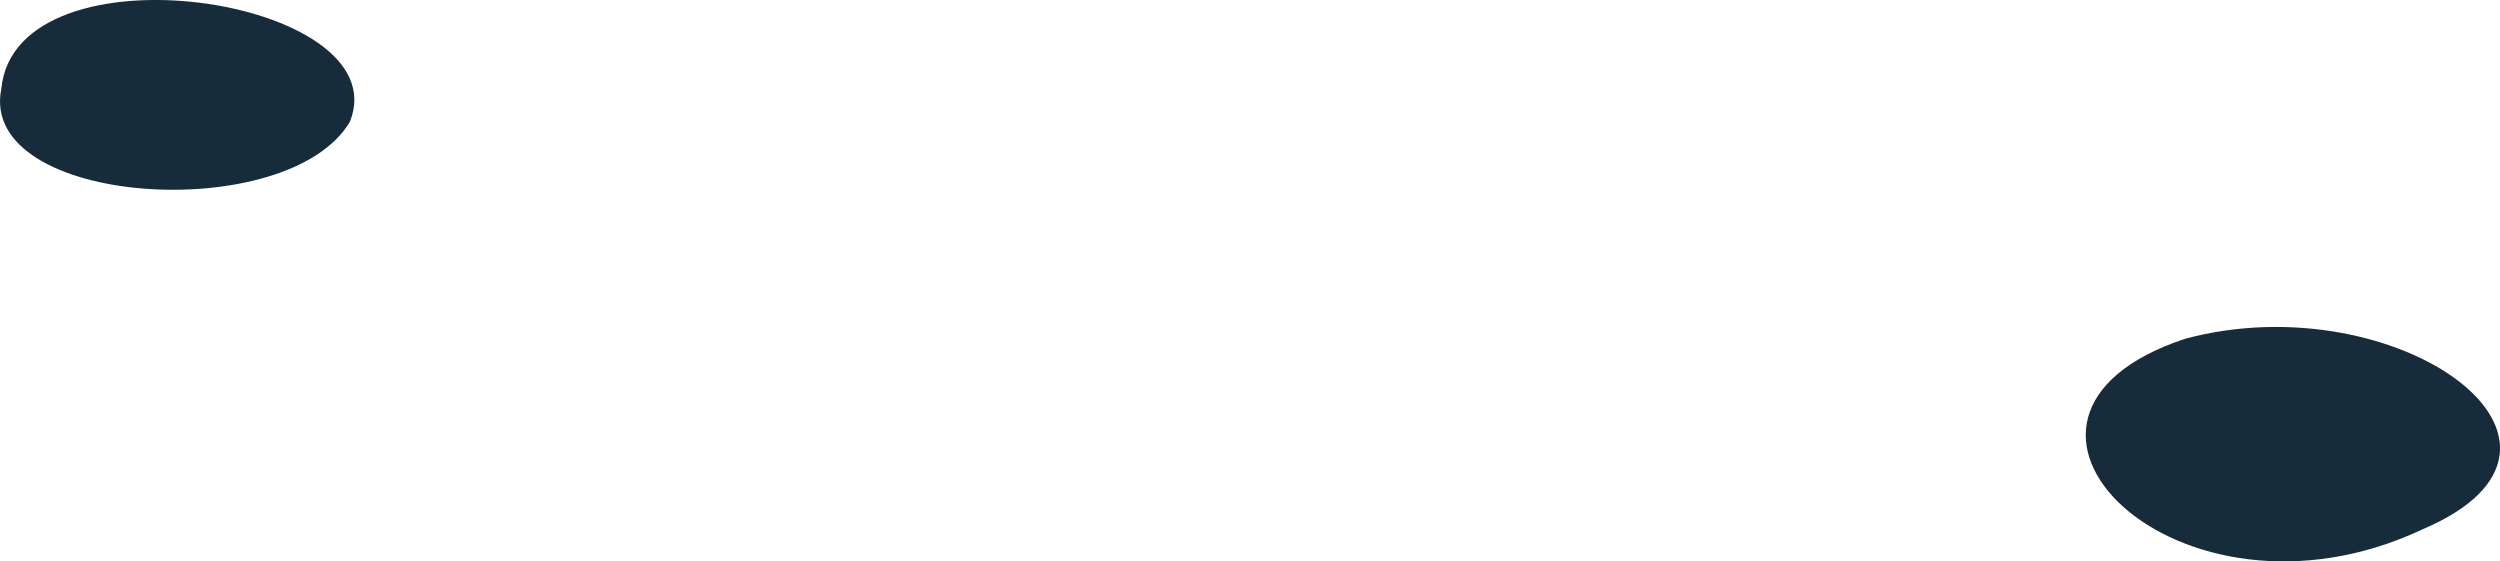
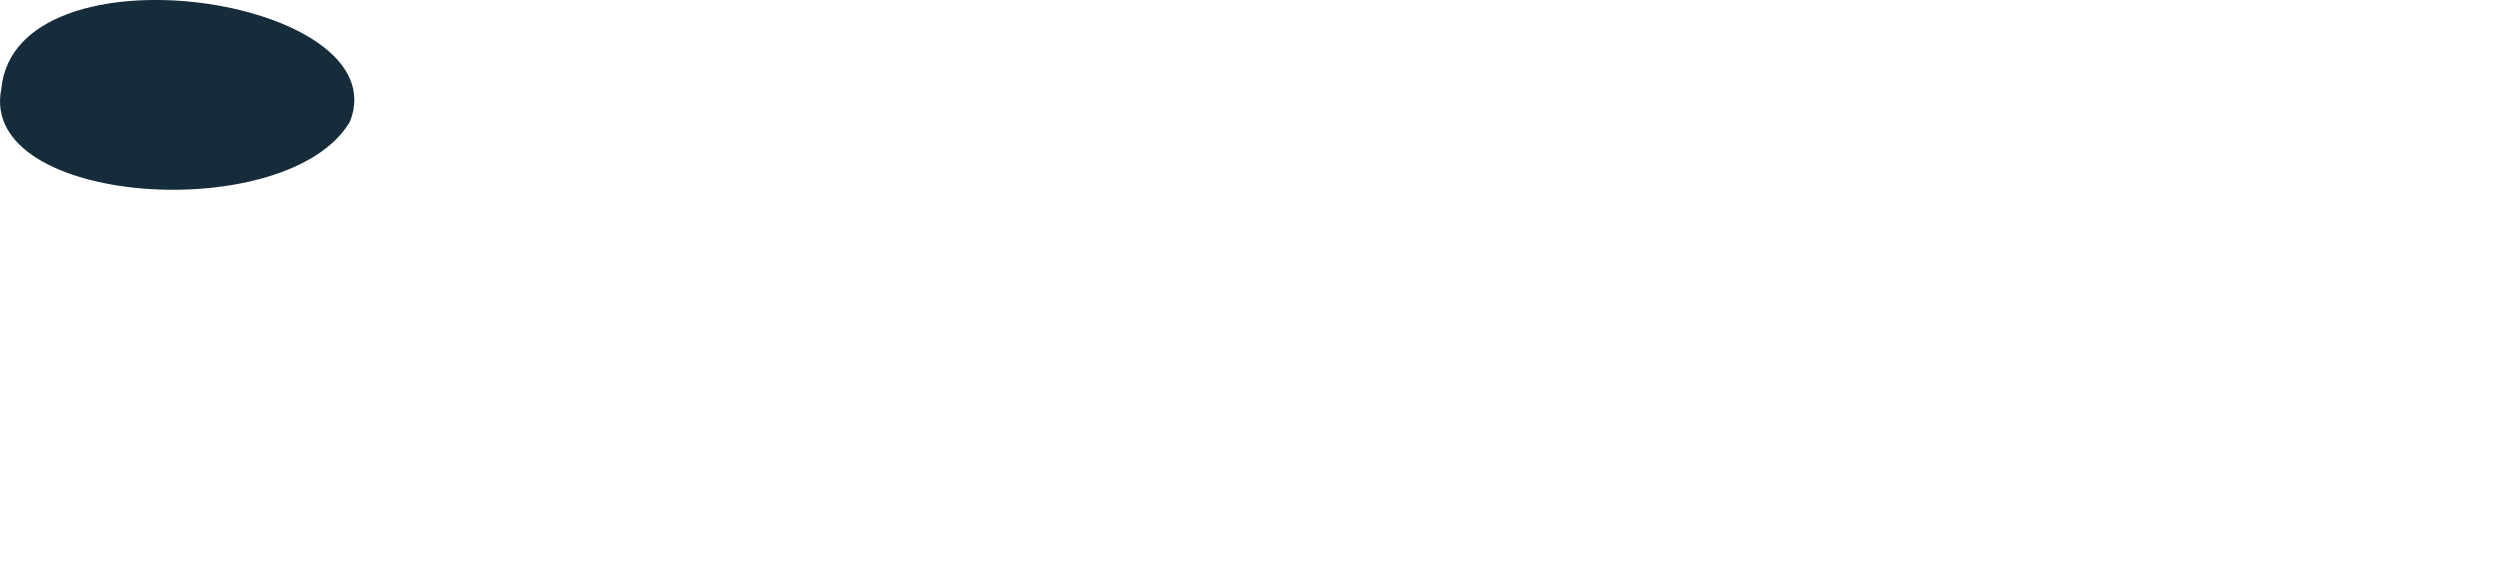
<svg xmlns="http://www.w3.org/2000/svg" fill="none" height="100%" overflow="visible" preserveAspectRatio="none" style="display: block;" viewBox="0 0 36.432 8.181" width="100%">
  <g id="Group" style="mix-blend-mode:screen">
-     <path d="M35.305 7.713C38.208 6.477 34.942 4.111 31.849 4.935C28.393 6.075 31.728 9.399 35.305 7.713Z" fill="#162C3B" id="Vector" />
    <path d="M0.019 1.295C-0.327 3.01 4.201 3.297 5.099 1.774C5.825 -0.037 0.226 -0.88 0.019 1.295Z" fill="#162C3B" id="Vector_2" />
  </g>
</svg>